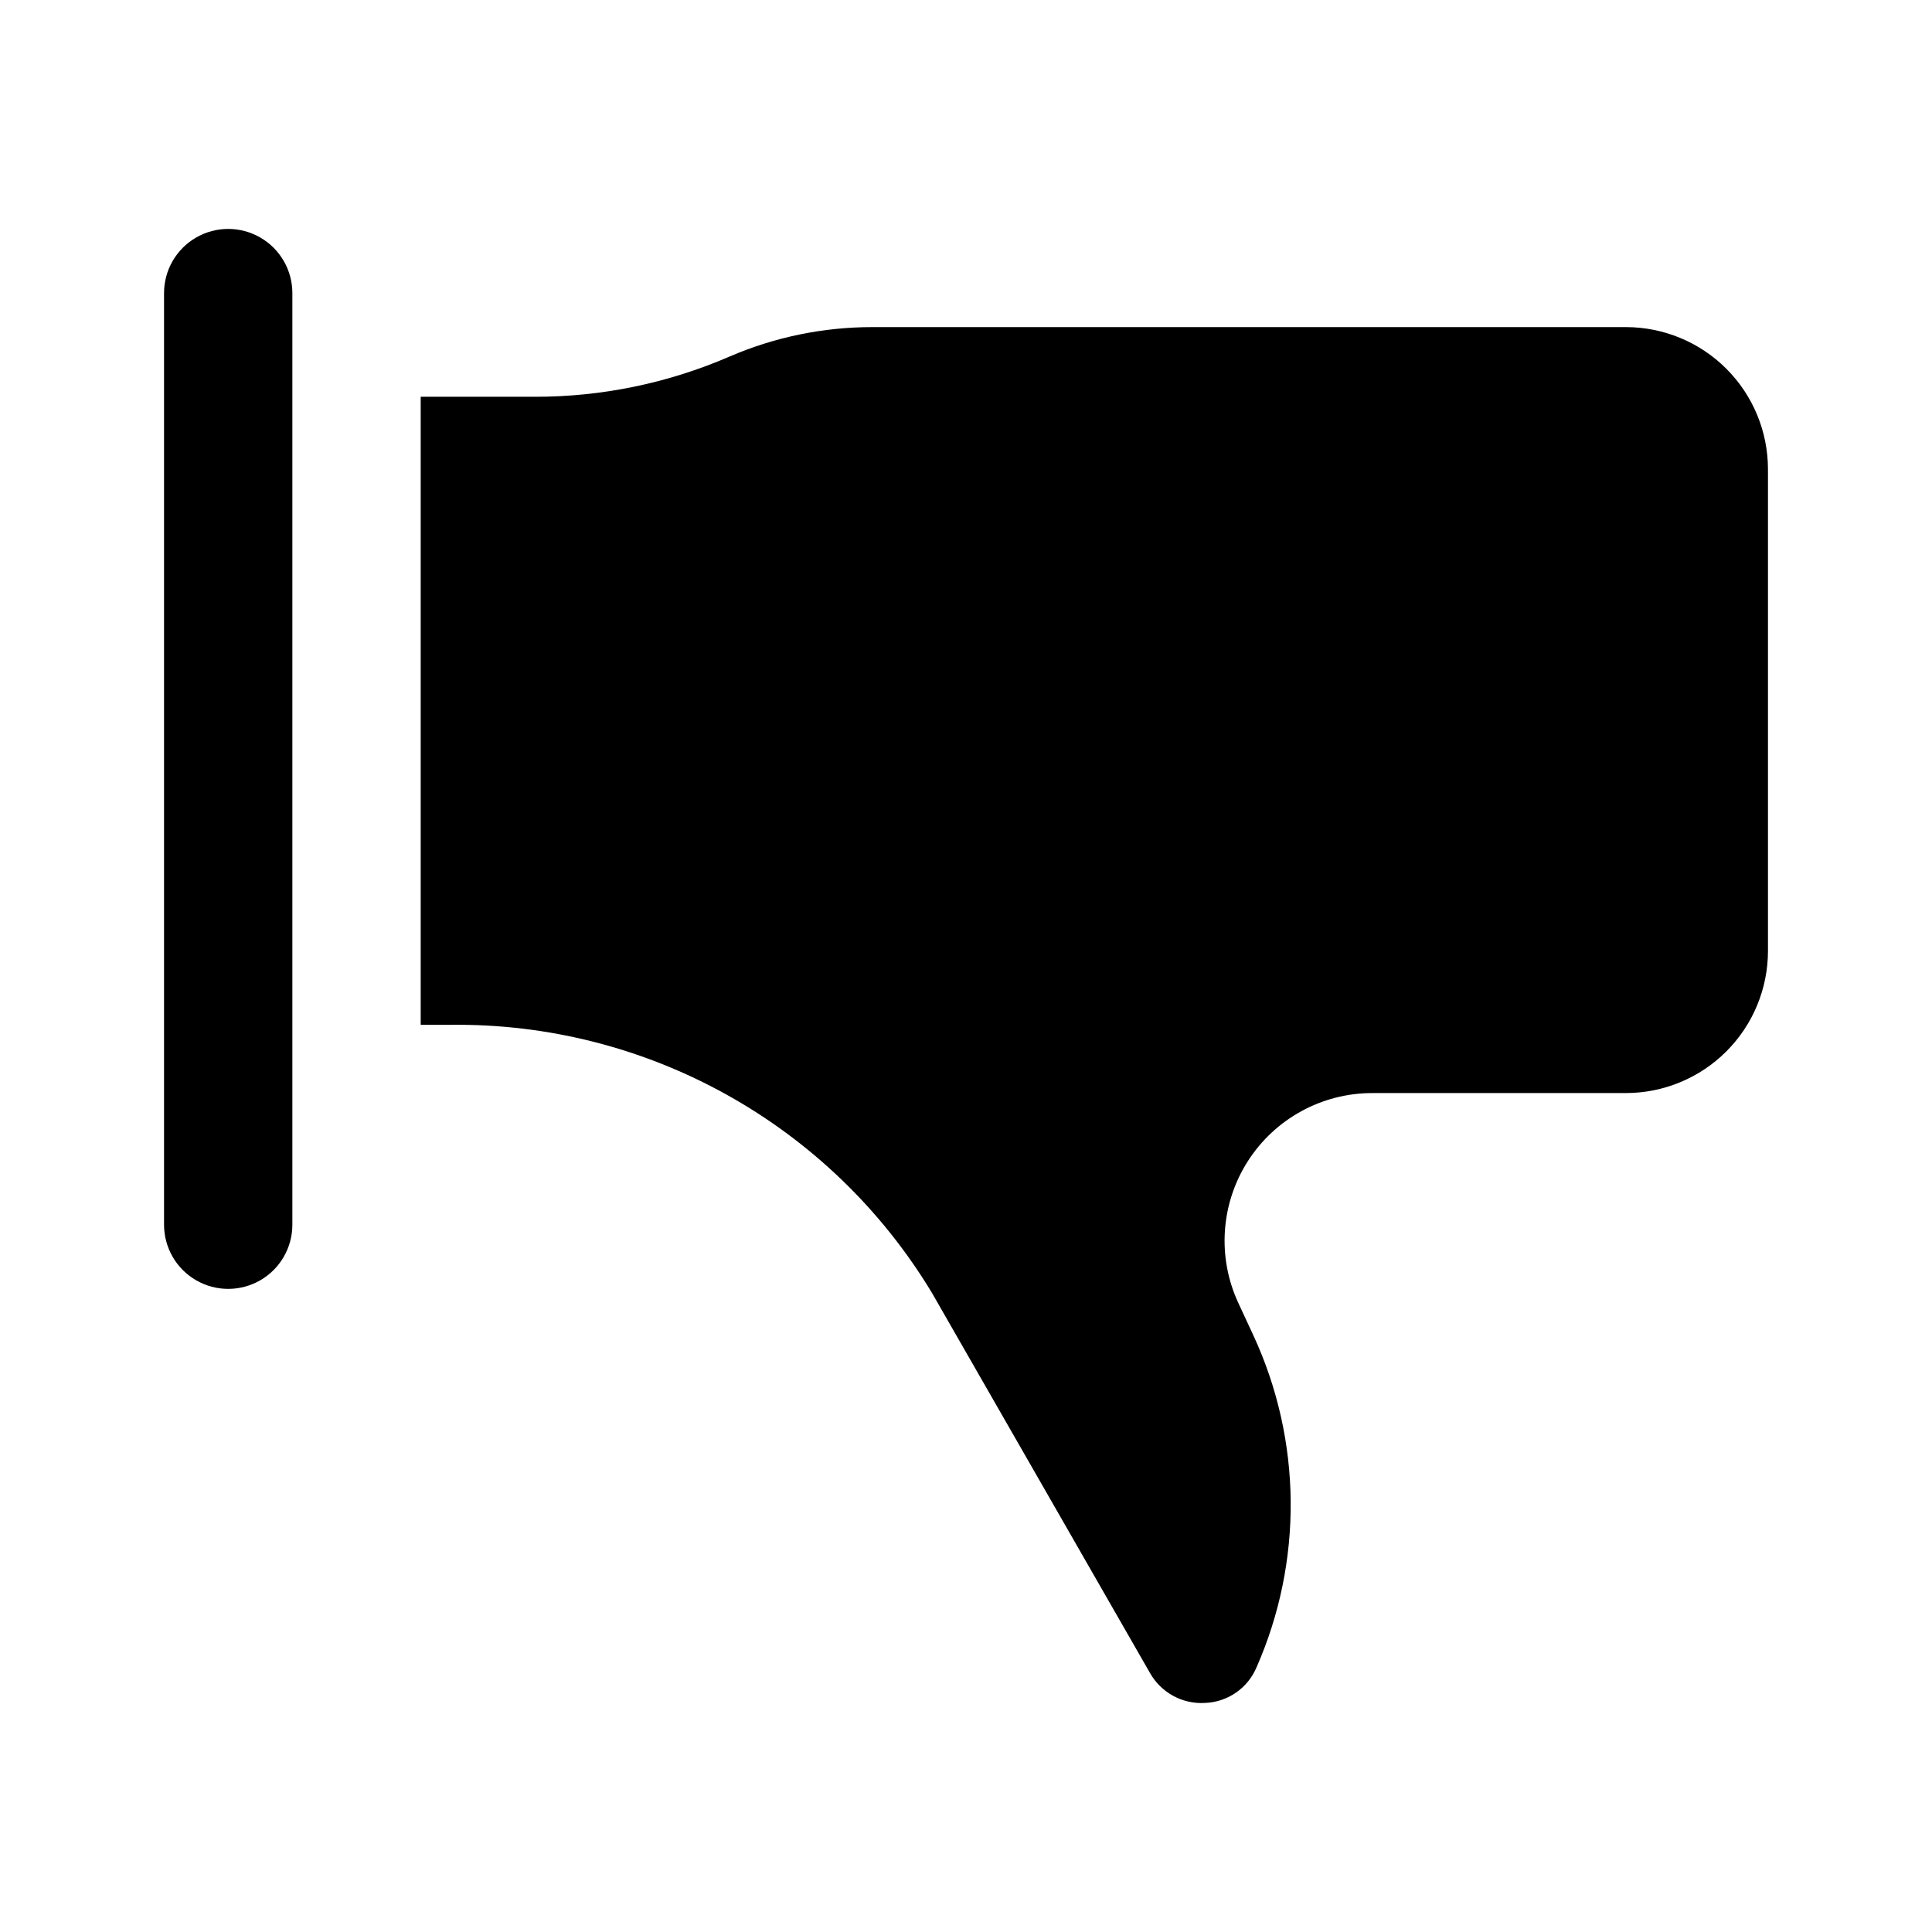
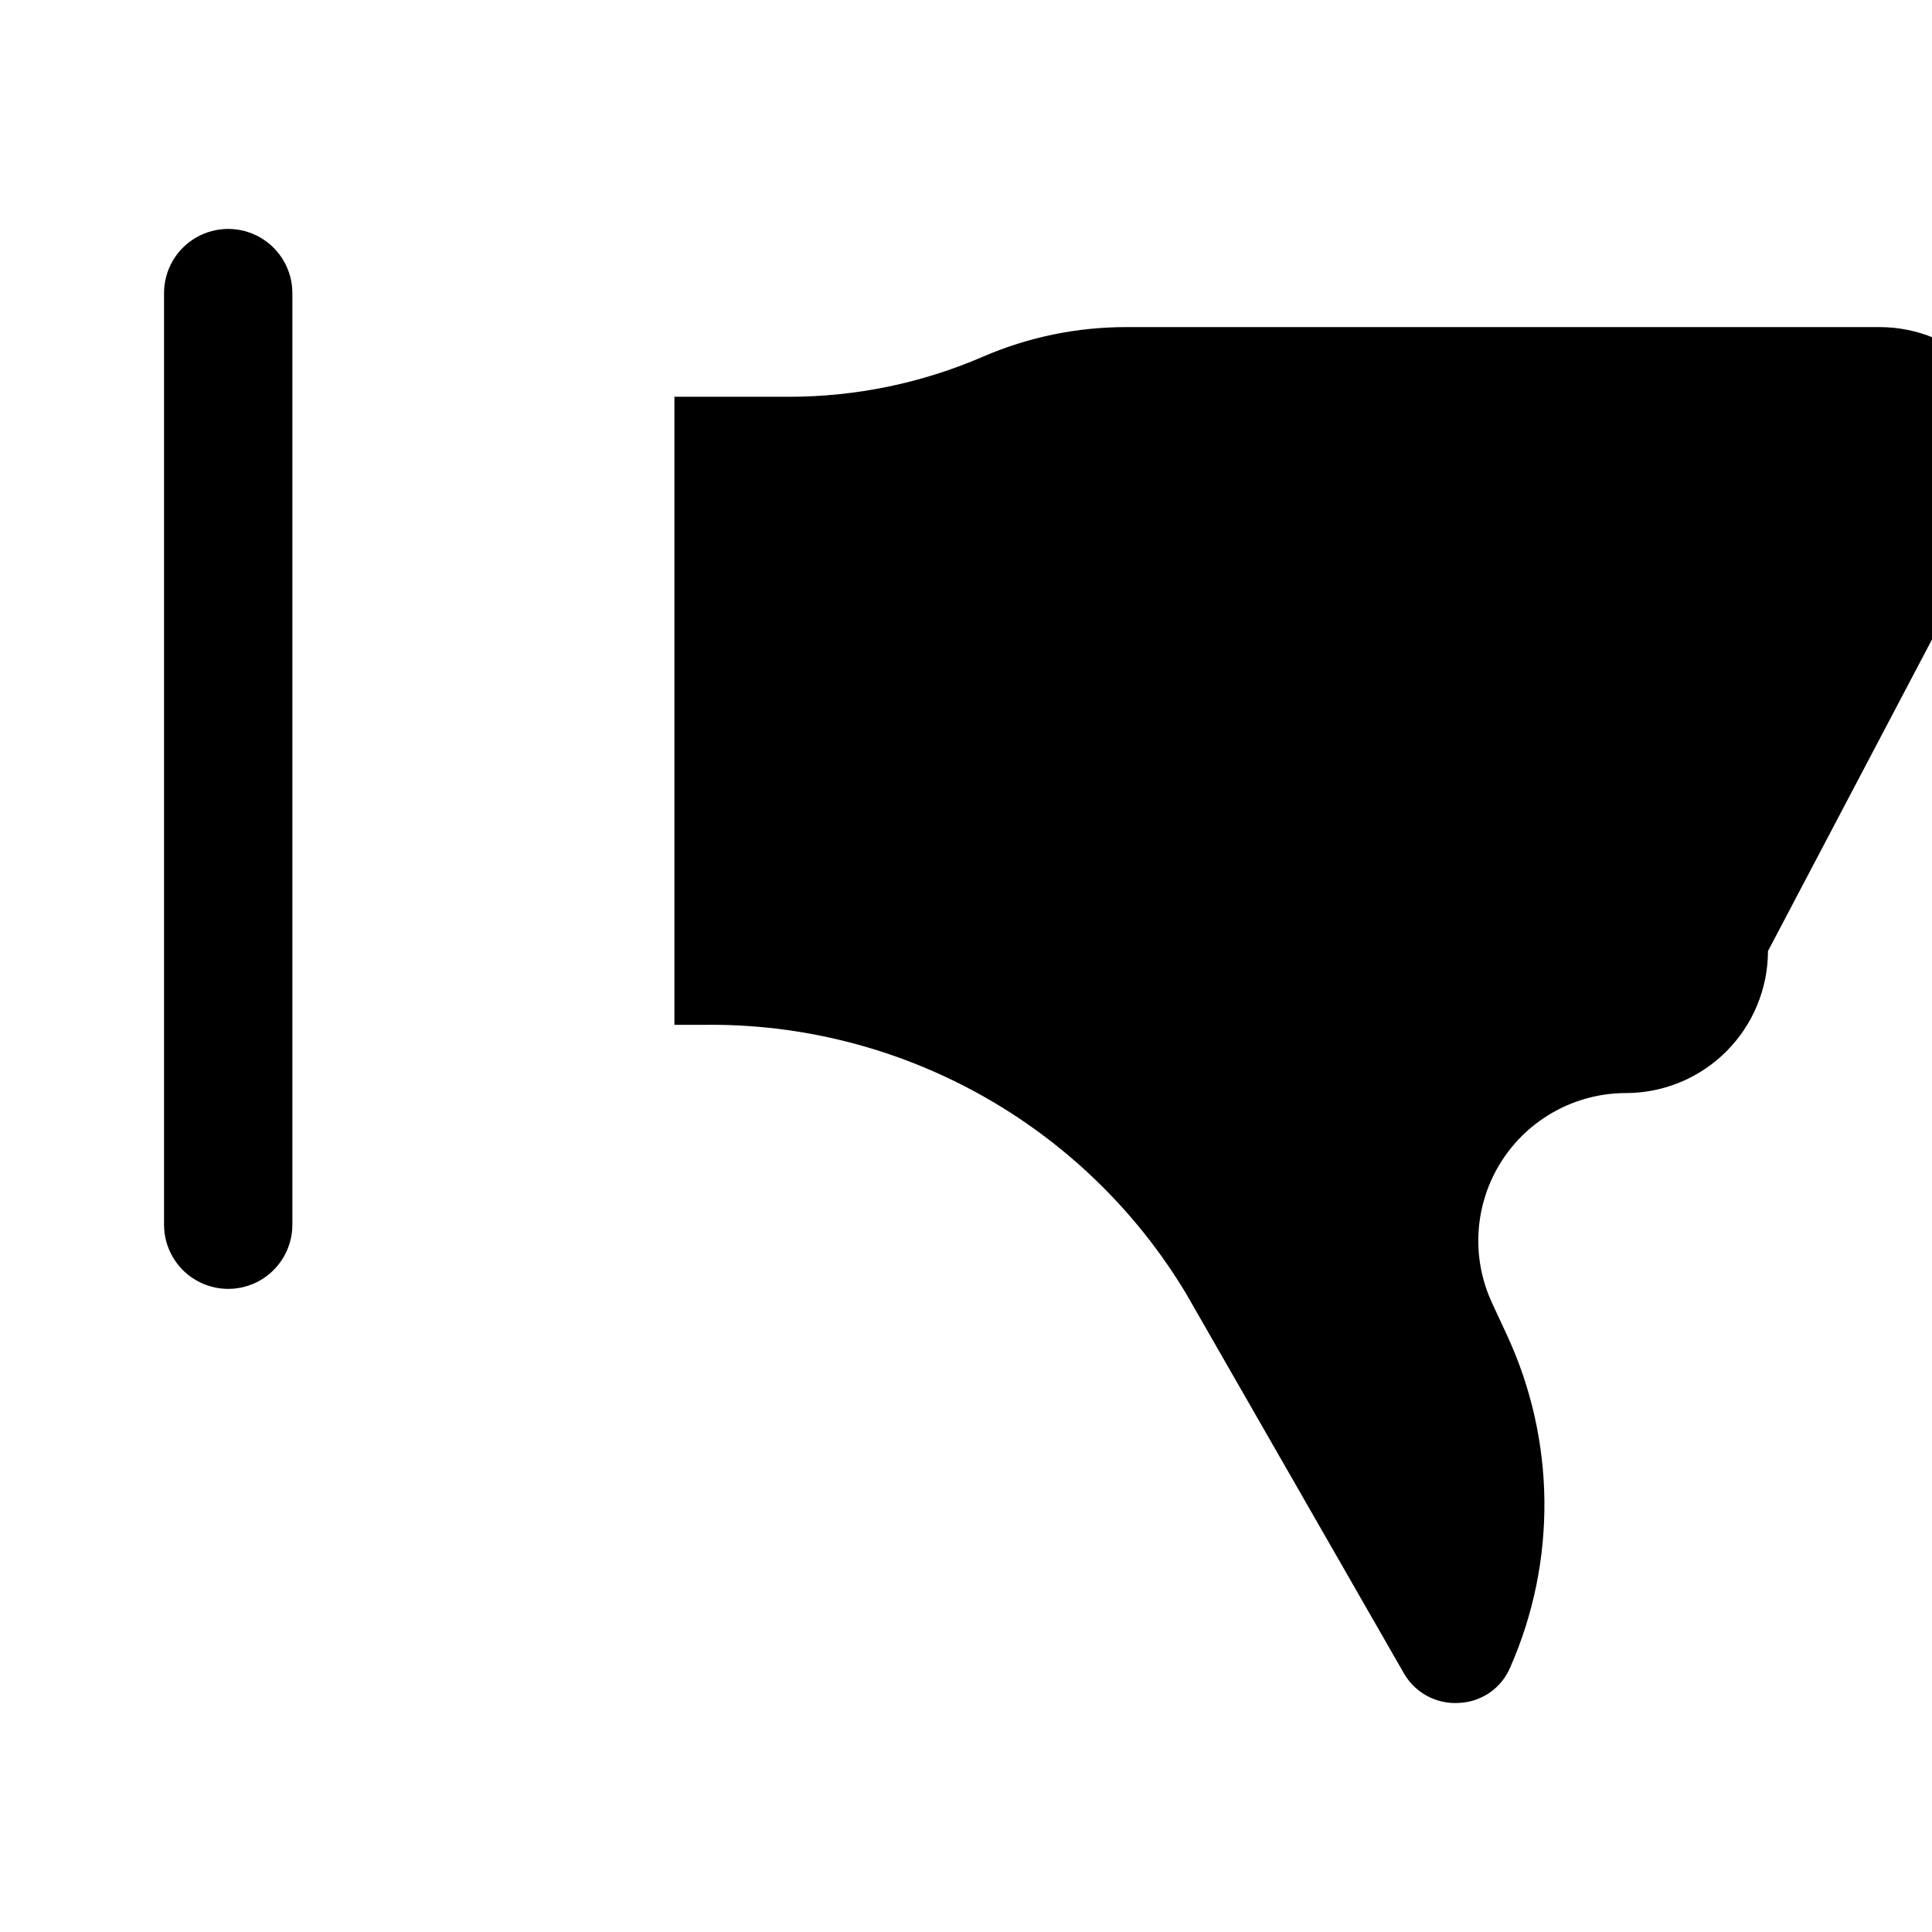
<svg xmlns="http://www.w3.org/2000/svg" fill="#000000" width="800px" height="800px" version="1.1" viewBox="144 144 512 512">
-   <path d="m221.48 468.56c0 6.074-3.242 11.691-8.5 14.727-5.262 3.039-11.746 3.039-17.004 0-5.262-3.035-8.504-8.652-8.504-14.727v-246.89c0-6.074 3.242-11.688 8.504-14.723 5.258-3.039 11.742-3.039 17.004 0 5.258 3.035 8.5 8.648 8.5 14.723zm391.05-72.516c-0.012 9.977-3.981 19.539-11.035 26.594-7.055 7.051-16.617 11.02-26.594 11.035h-67.238c-13.355 0-25.793 6.812-32.984 18.07-7.188 11.254-8.141 25.402-2.523 37.52l3.996 8.617c12.895 27.844 13.203 59.887 0.844 87.977-1.141 2.711-3.031 5.039-5.449 6.711-2.422 1.672-5.266 2.617-8.207 2.727-2.93 0.18-5.852-0.473-8.434-1.879-2.578-1.402-4.711-3.508-6.152-6.066l-57.781-100.73c-26.934-44.656-75.523-71.691-127.67-71.031h-7.812v-166.44h30.301c17.699 0.016 35.211-3.598 51.457-10.621 11.992-5.188 24.926-7.856 37.996-7.844h199.66c9.973 0.012 19.539 3.981 26.594 11.035 7.051 7.055 11.02 16.617 11.031 26.594z" />
+   <path d="m221.48 468.56c0 6.074-3.242 11.691-8.5 14.727-5.262 3.039-11.746 3.039-17.004 0-5.262-3.035-8.504-8.652-8.504-14.727v-246.89c0-6.074 3.242-11.688 8.504-14.723 5.258-3.039 11.742-3.039 17.004 0 5.258 3.035 8.5 8.648 8.5 14.723zm391.05-72.516c-0.012 9.977-3.981 19.539-11.035 26.594-7.055 7.051-16.617 11.02-26.594 11.035c-13.355 0-25.793 6.812-32.984 18.07-7.188 11.254-8.141 25.402-2.523 37.52l3.996 8.617c12.895 27.844 13.203 59.887 0.844 87.977-1.141 2.711-3.031 5.039-5.449 6.711-2.422 1.672-5.266 2.617-8.207 2.727-2.93 0.18-5.852-0.473-8.434-1.879-2.578-1.402-4.711-3.508-6.152-6.066l-57.781-100.73c-26.934-44.656-75.523-71.691-127.67-71.031h-7.812v-166.44h30.301c17.699 0.016 35.211-3.598 51.457-10.621 11.992-5.188 24.926-7.856 37.996-7.844h199.66c9.973 0.012 19.539 3.981 26.594 11.035 7.051 7.055 11.02 16.617 11.031 26.594z" />
</svg>